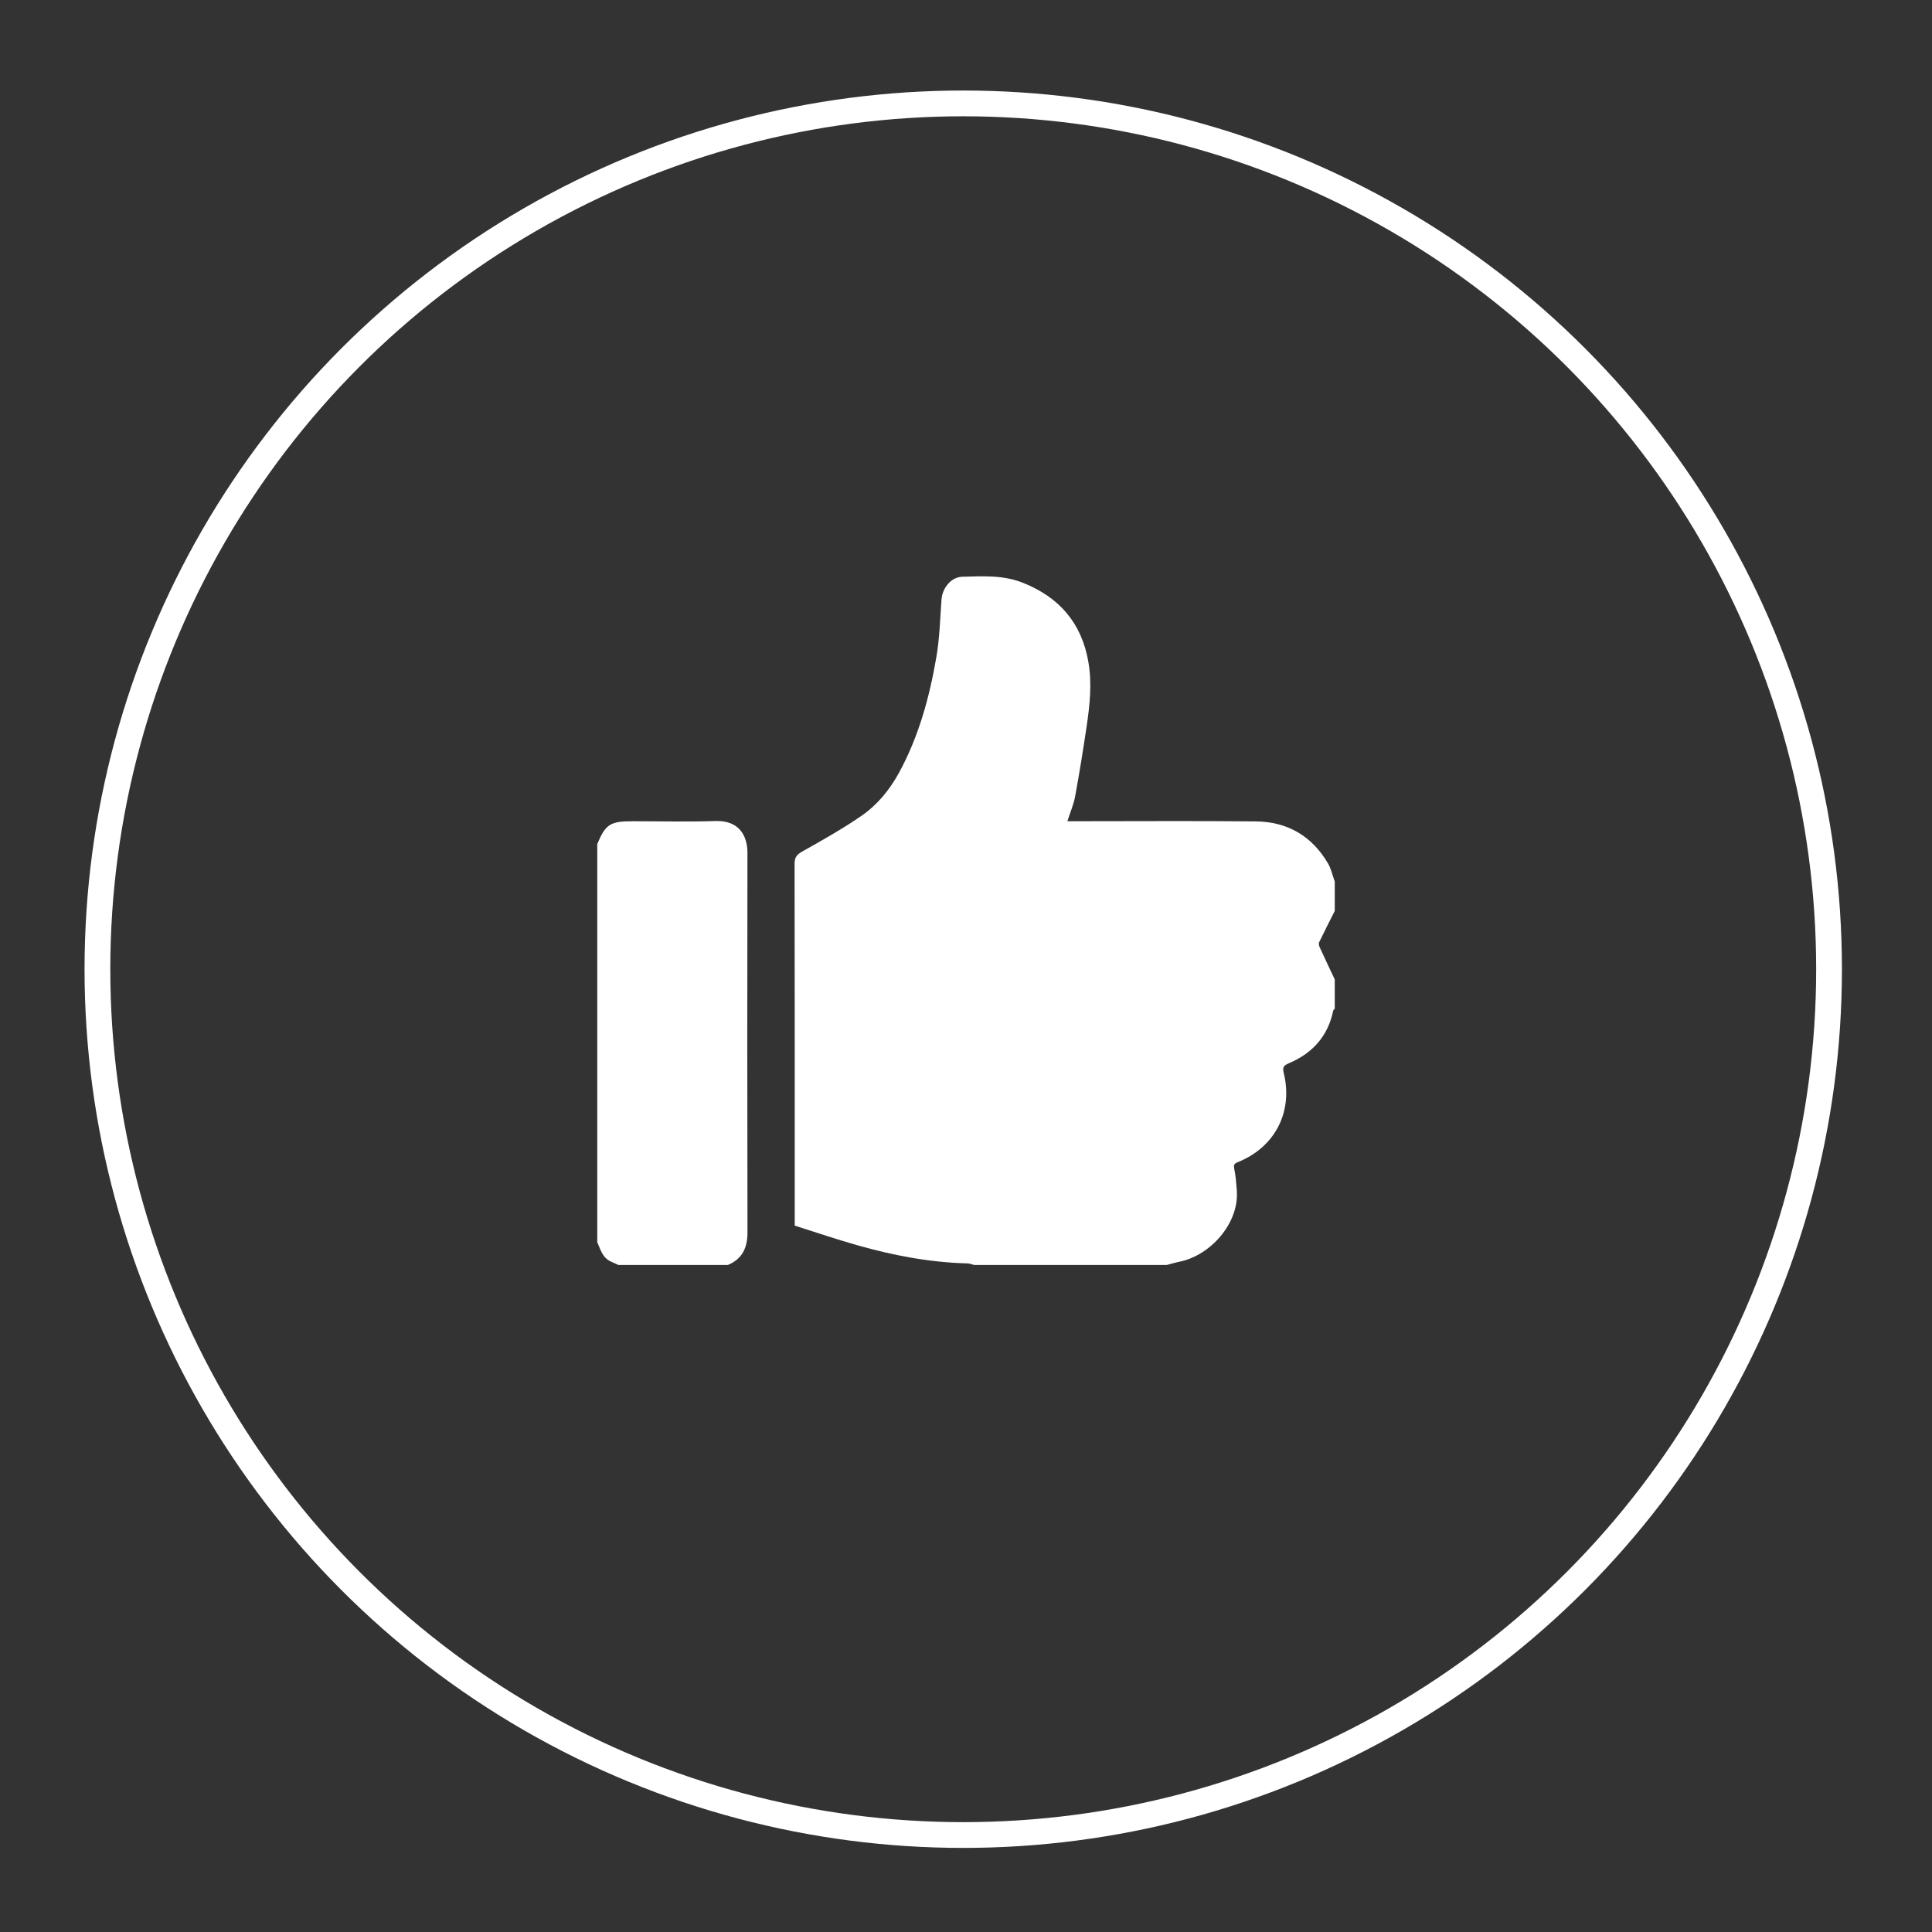
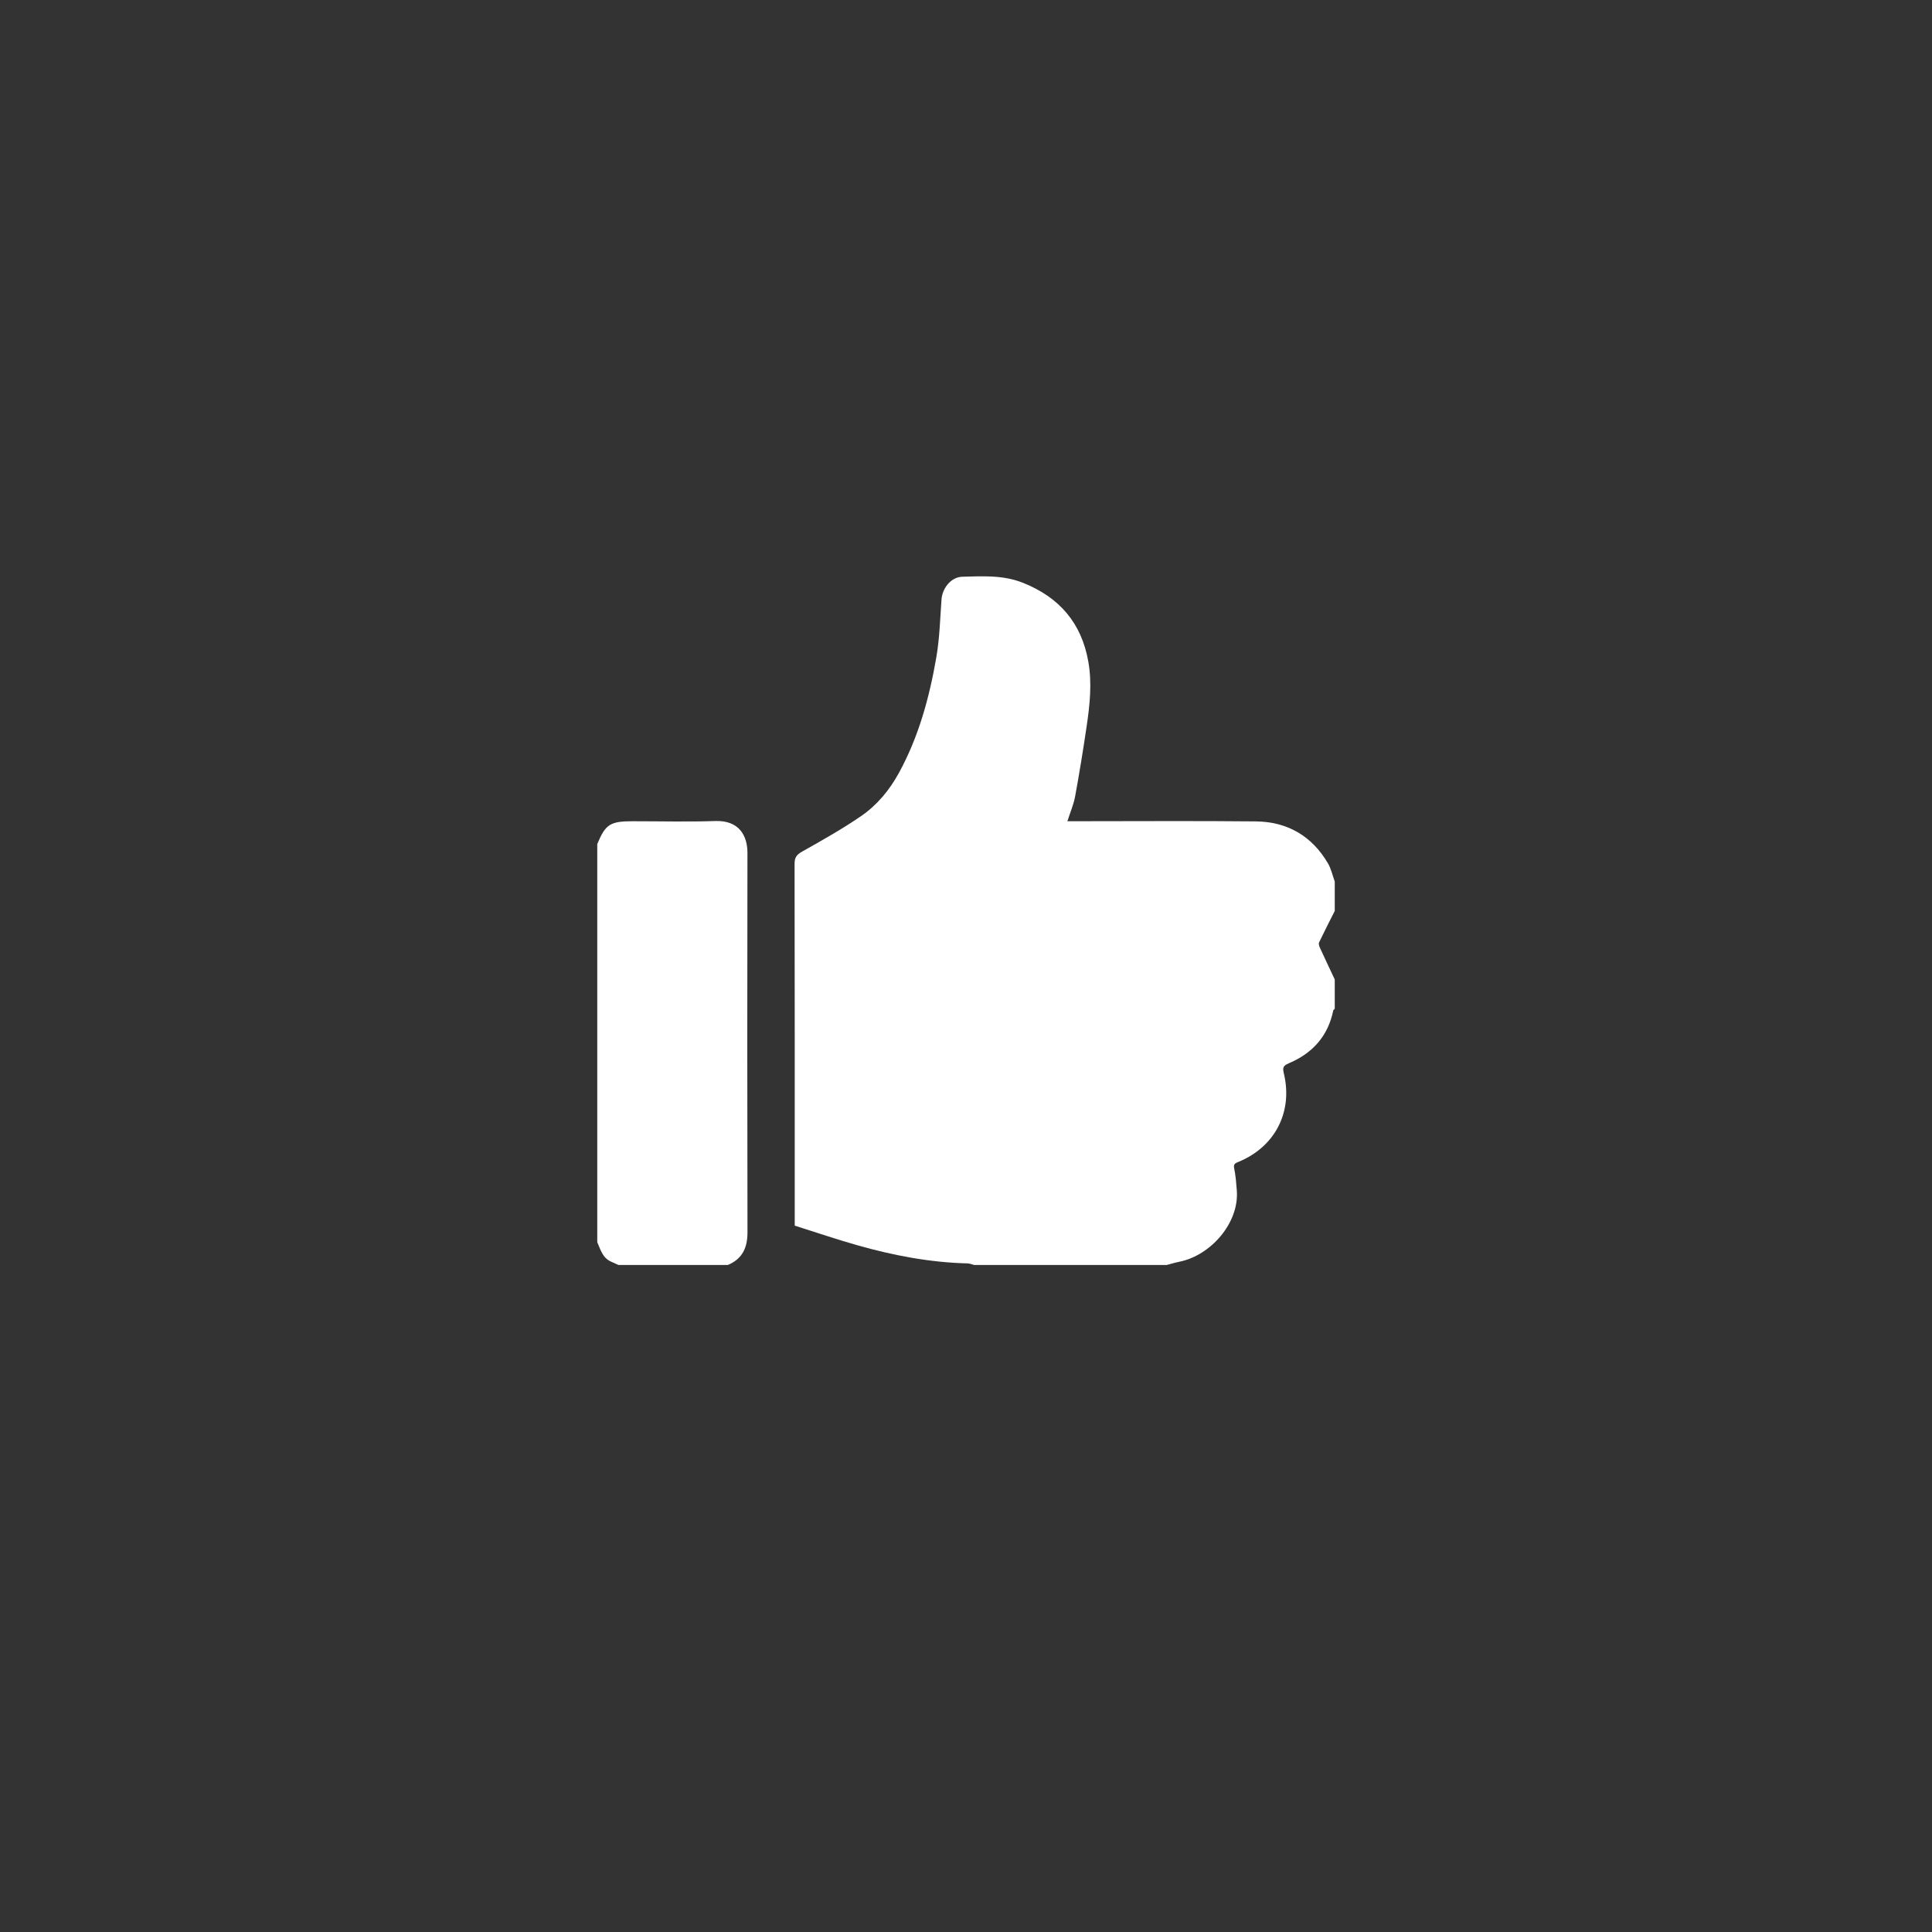
<svg xmlns="http://www.w3.org/2000/svg" version="1.1" id="Layer_1" x="0px" y="0px" width="300px" height="300px" viewBox="0 0 300 300" enable-background="new 0 0 300 300" xml:space="preserve">
  <rect x="0" y="0" width="300" height="300" fill="#333333" stroke="none" />
-   <circle fill="none" stroke="#FFFFFF" stroke-width="4" stroke-miterlimit="10" cx="149.571" cy="150.5" r="134.443" />
  <g>
    <path fill-rule="evenodd" clip-rule="evenodd" fill="#FFFFFF" d="M151.268,196.428c-0.338-0.086-0.675-0.24-1.016-0.248   c-5.844-0.141-11.536-1.232-17.135-2.82c-3.247-0.92-6.445-2.014-9.712-3.045c0-0.508,0-0.926,0-1.344   c0-18.281,0.009-36.564-0.024-54.845c-0.002-0.985,0.328-1.416,1.177-1.894c3.098-1.743,6.208-3.492,9.136-5.498   c2.494-1.708,4.435-4.055,5.895-6.728c3.068-5.614,4.731-11.711,5.807-17.958c0.507-2.945,0.584-5.969,0.801-8.96   c0.128-1.768,1.484-3.485,3.229-3.532c3.161-0.085,6.334-0.282,9.405,0.937c5.664,2.25,9.123,6.256,10.17,12.288   c0.581,3.343,0.225,6.67-0.264,9.979c-0.539,3.641-1.124,7.277-1.79,10.896c-0.235,1.278-0.77,2.501-1.204,3.864   c0.504,0,0.957,0,1.41,0c9.289,0,18.578-0.069,27.865,0.028c4.879,0.052,8.691,2.256,11.185,6.509   c0.502,0.856,0.713,1.883,1.058,2.831c0,1.521,0,3.041,0,4.561c-0.817,1.626-1.65,3.244-2.434,4.886   c-0.098,0.204,0.006,0.559,0.115,0.799c0.759,1.659,1.543,3.306,2.318,4.958c0,1.52,0,3.039,0,4.559   c-0.08,0.084-0.213,0.158-0.232,0.254c-0.807,3.982-3.229,6.652-6.884,8.193c-0.946,0.4-0.997,0.701-0.778,1.625   c1.418,5.982-1.412,11.404-7.102,13.711c-0.586,0.236-0.746,0.408-0.607,1.066c0.23,1.088,0.303,2.215,0.393,3.328   c0.408,5.102-4.102,10.139-8.918,11.094c-0.662,0.133-1.311,0.336-1.967,0.506C171.198,196.428,161.233,196.428,151.268,196.428z" />
    <path fill-rule="evenodd" clip-rule="evenodd" fill="#FFFFFF" d="M92.742,131.062c1.292-3.089,1.999-3.541,5.549-3.541   c4.264,0,8.531,0.109,12.79-0.032c3.713-0.124,4.986,2.308,4.982,4.951c-0.033,19.63-0.037,39.261,0.006,58.892   c0.005,2.408-0.784,4.148-3.058,5.096c-5.658,0-11.317,0-16.975,0c-0.381-0.174-0.76-0.354-1.144-0.52   c-1.328-0.576-1.644-1.869-2.149-3.027C92.742,172.275,92.742,151.668,92.742,131.062z" />
  </g>
</svg>